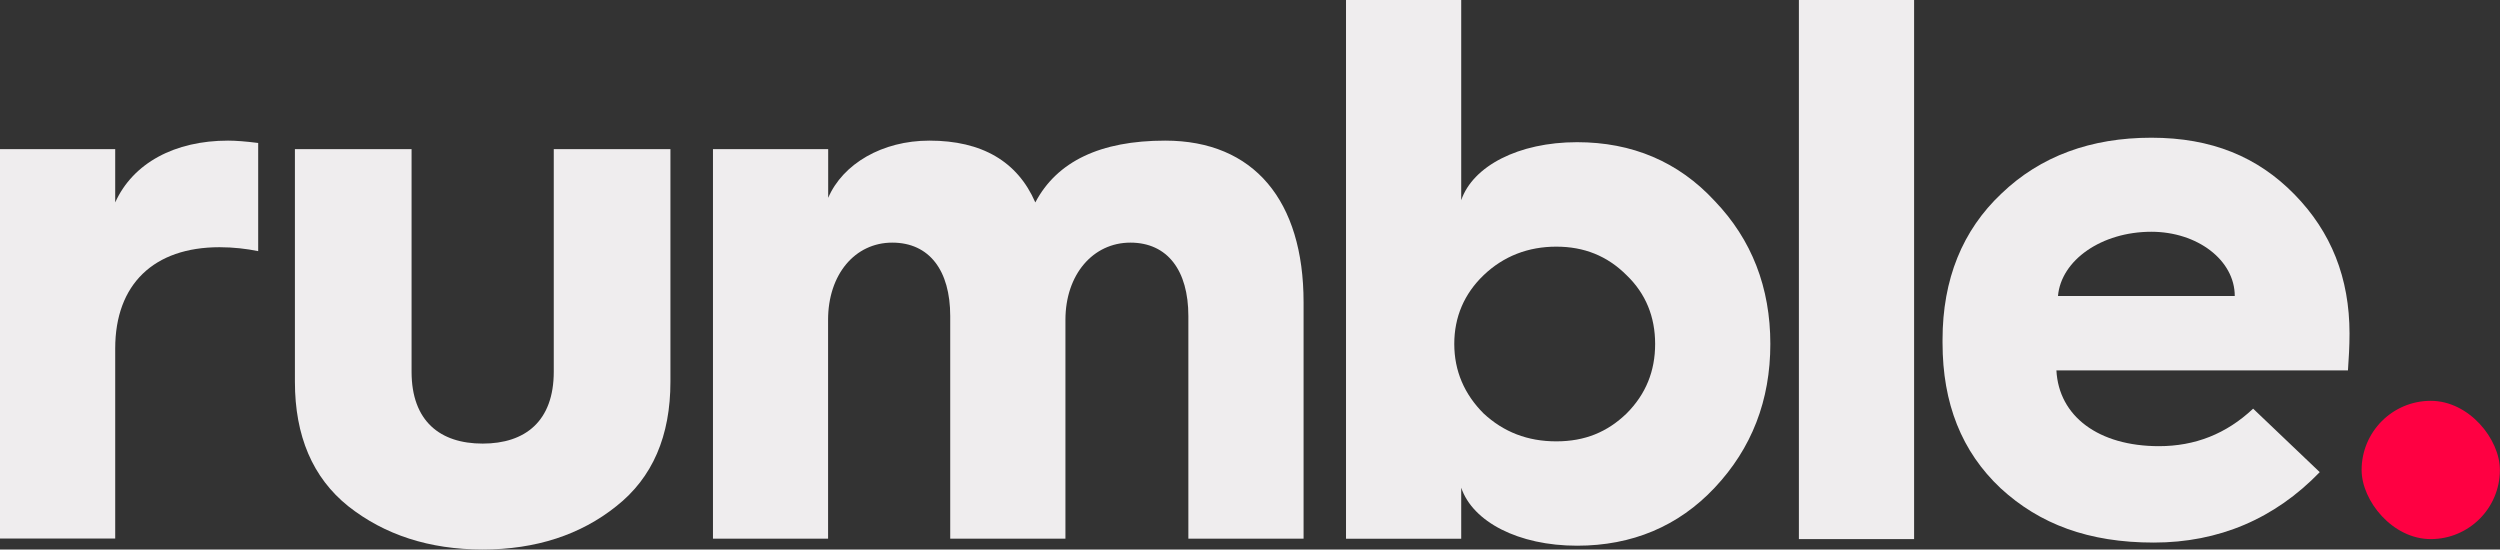
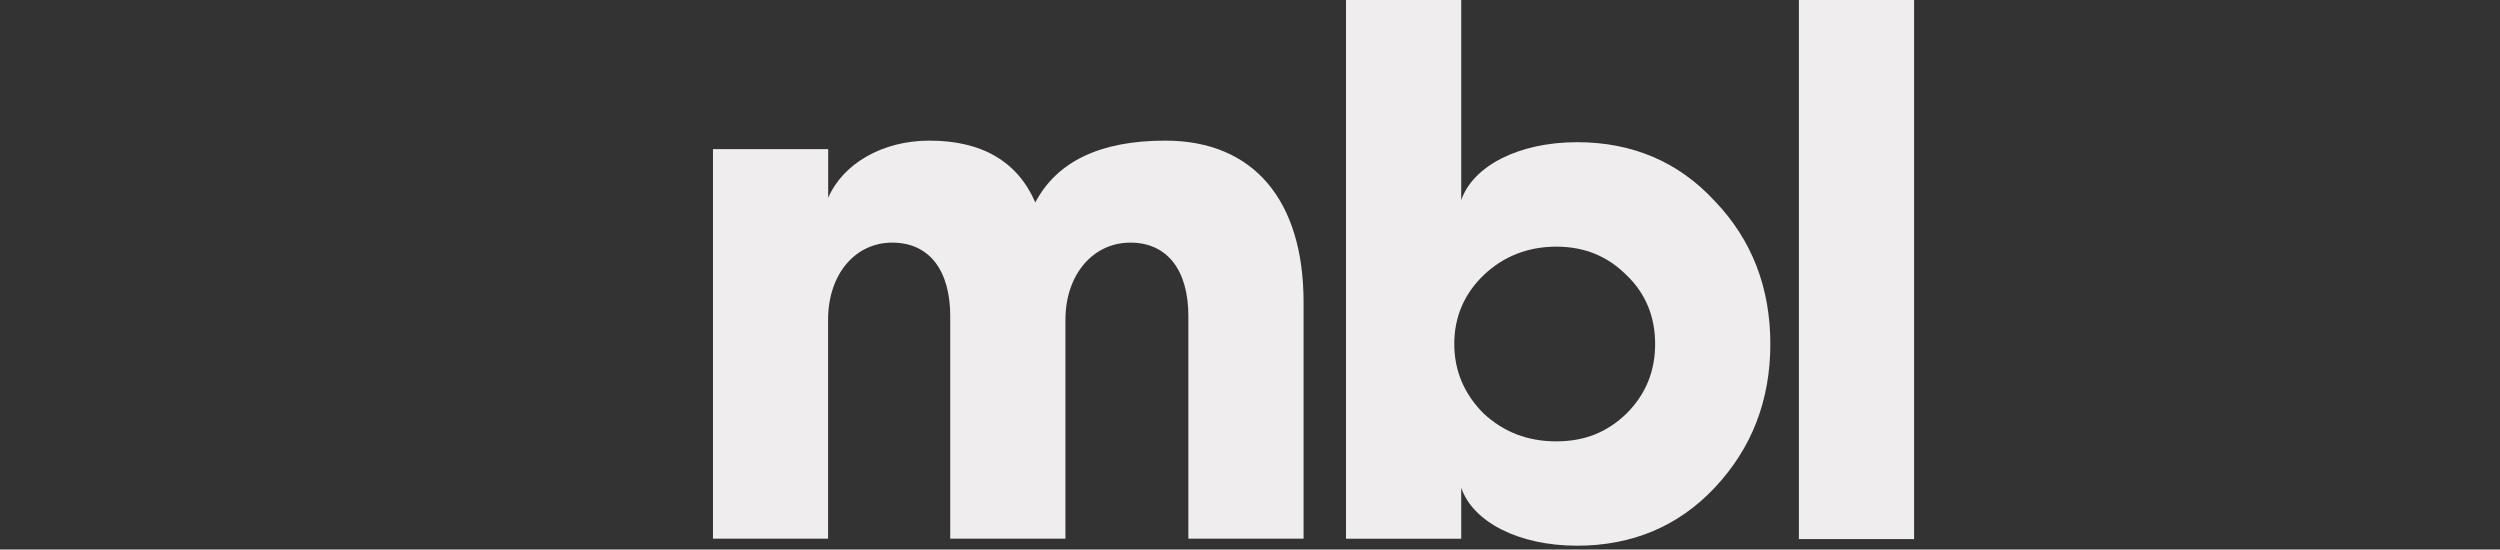
<svg xmlns="http://www.w3.org/2000/svg" id="katman_2" viewBox="0 0 223.29 49.08">
  <rect x="0" y="0" width="223.29" height="49.08" fill="#333333" stroke="none" />
  <defs>
    <style>
      .cls-1 {
        fill: #efedee;
      }

      .cls-2 {
        fill: #ff0042;
      }
    </style>
  </defs>
  <g id="Layer_1">
    <g>
      <g>
-         <path class="cls-1" d="M0,48.11V13.32h10.29v4.76c1.59-3.52,5.32-5.52,10.08-5.52.69,0,1.59.07,2.69.21v9.66c-1.04-.21-2.21-.35-3.45-.35-5.87,0-9.32,3.31-9.32,9.04v16.98H0Z" />
-         <path class="cls-1" d="M26.34,13.32h10.42v19.88c0,4.42,2.55,6.42,6.35,6.42s6.35-2,6.35-6.42V13.32h10.42v20.78c0,4.83-1.59,8.56-4.83,11.11-3.18,2.55-7.18,3.87-11.94,3.87s-8.77-1.31-12.01-3.87c-3.18-2.55-4.76-6.28-4.76-11.11V13.32Z" />
        <path class="cls-1" d="M63.68,48.11V13.32h10.29v4.35c1.31-3.04,4.83-5.11,9.04-5.11,4.69,0,7.87,1.86,9.46,5.52,1.93-3.66,5.8-5.52,11.6-5.52,7.94,0,12.36,5.38,12.36,14.43v21.12h-10.29v-19.88c0-4.07-1.86-6.56-5.18-6.56s-5.8,2.83-5.8,6.9v19.54h-10.29v-19.88c0-4.07-1.86-6.56-5.18-6.56s-5.73,2.83-5.73,6.9v19.54h-10.29Z" />
        <path class="cls-1" d="M120.22,48.11V0h10.29v17.88c1.04-3.04,5.11-5.18,10.35-5.18,4.9,0,9.04,1.73,12.29,5.25,3.31,3.45,4.97,7.73,4.97,12.77s-1.66,9.32-4.97,12.84c-3.24,3.45-7.39,5.18-12.29,5.18-5.25,0-9.32-2.14-10.35-5.18v4.56h-10.29ZM145.28,36.93c1.73-1.73,2.55-3.8,2.55-6.21s-.83-4.49-2.55-6.14c-1.73-1.73-3.8-2.55-6.28-2.55s-4.69.83-6.49,2.55c-1.73,1.66-2.62,3.73-2.62,6.14s.9,4.49,2.62,6.21c1.79,1.66,3.93,2.49,6.49,2.49s4.56-.83,6.28-2.49Z" />
        <path class="cls-1" d="M160.67,48.15V0h10.29v48.15h-10.29Z" />
      </g>
-       <path class="cls-1" d="M173.5,30.34c0-5.4,1.78-9.77,5.26-13.05,3.49-3.35,8-4.99,13.39-4.99s9.5,1.71,12.78,5.06c3.28,3.35,4.92,7.45,4.92,12.44,0,1.16-.07,2.25-.14,3.28h-26.04c.21,4.1,3.76,6.77,9.16,6.77,3.21,0,6.01-1.09,8.41-3.35l5.95,5.67c-4.03,4.17-9.02,6.29-14.83,6.29s-10.18-1.64-13.67-4.85c-3.49-3.28-5.19-7.59-5.19-12.98v-.27ZM199.6,26.44c0-3.21-3.35-5.74-7.45-5.74-4.44,0-8.06,2.53-8.34,5.74h15.79Z" />
-       <rect class="cls-2" x="210.93" y="35.8" width="12.35" height="12.35" rx="6.18" ry="6.18" />
    </g>
  </g>
</svg>